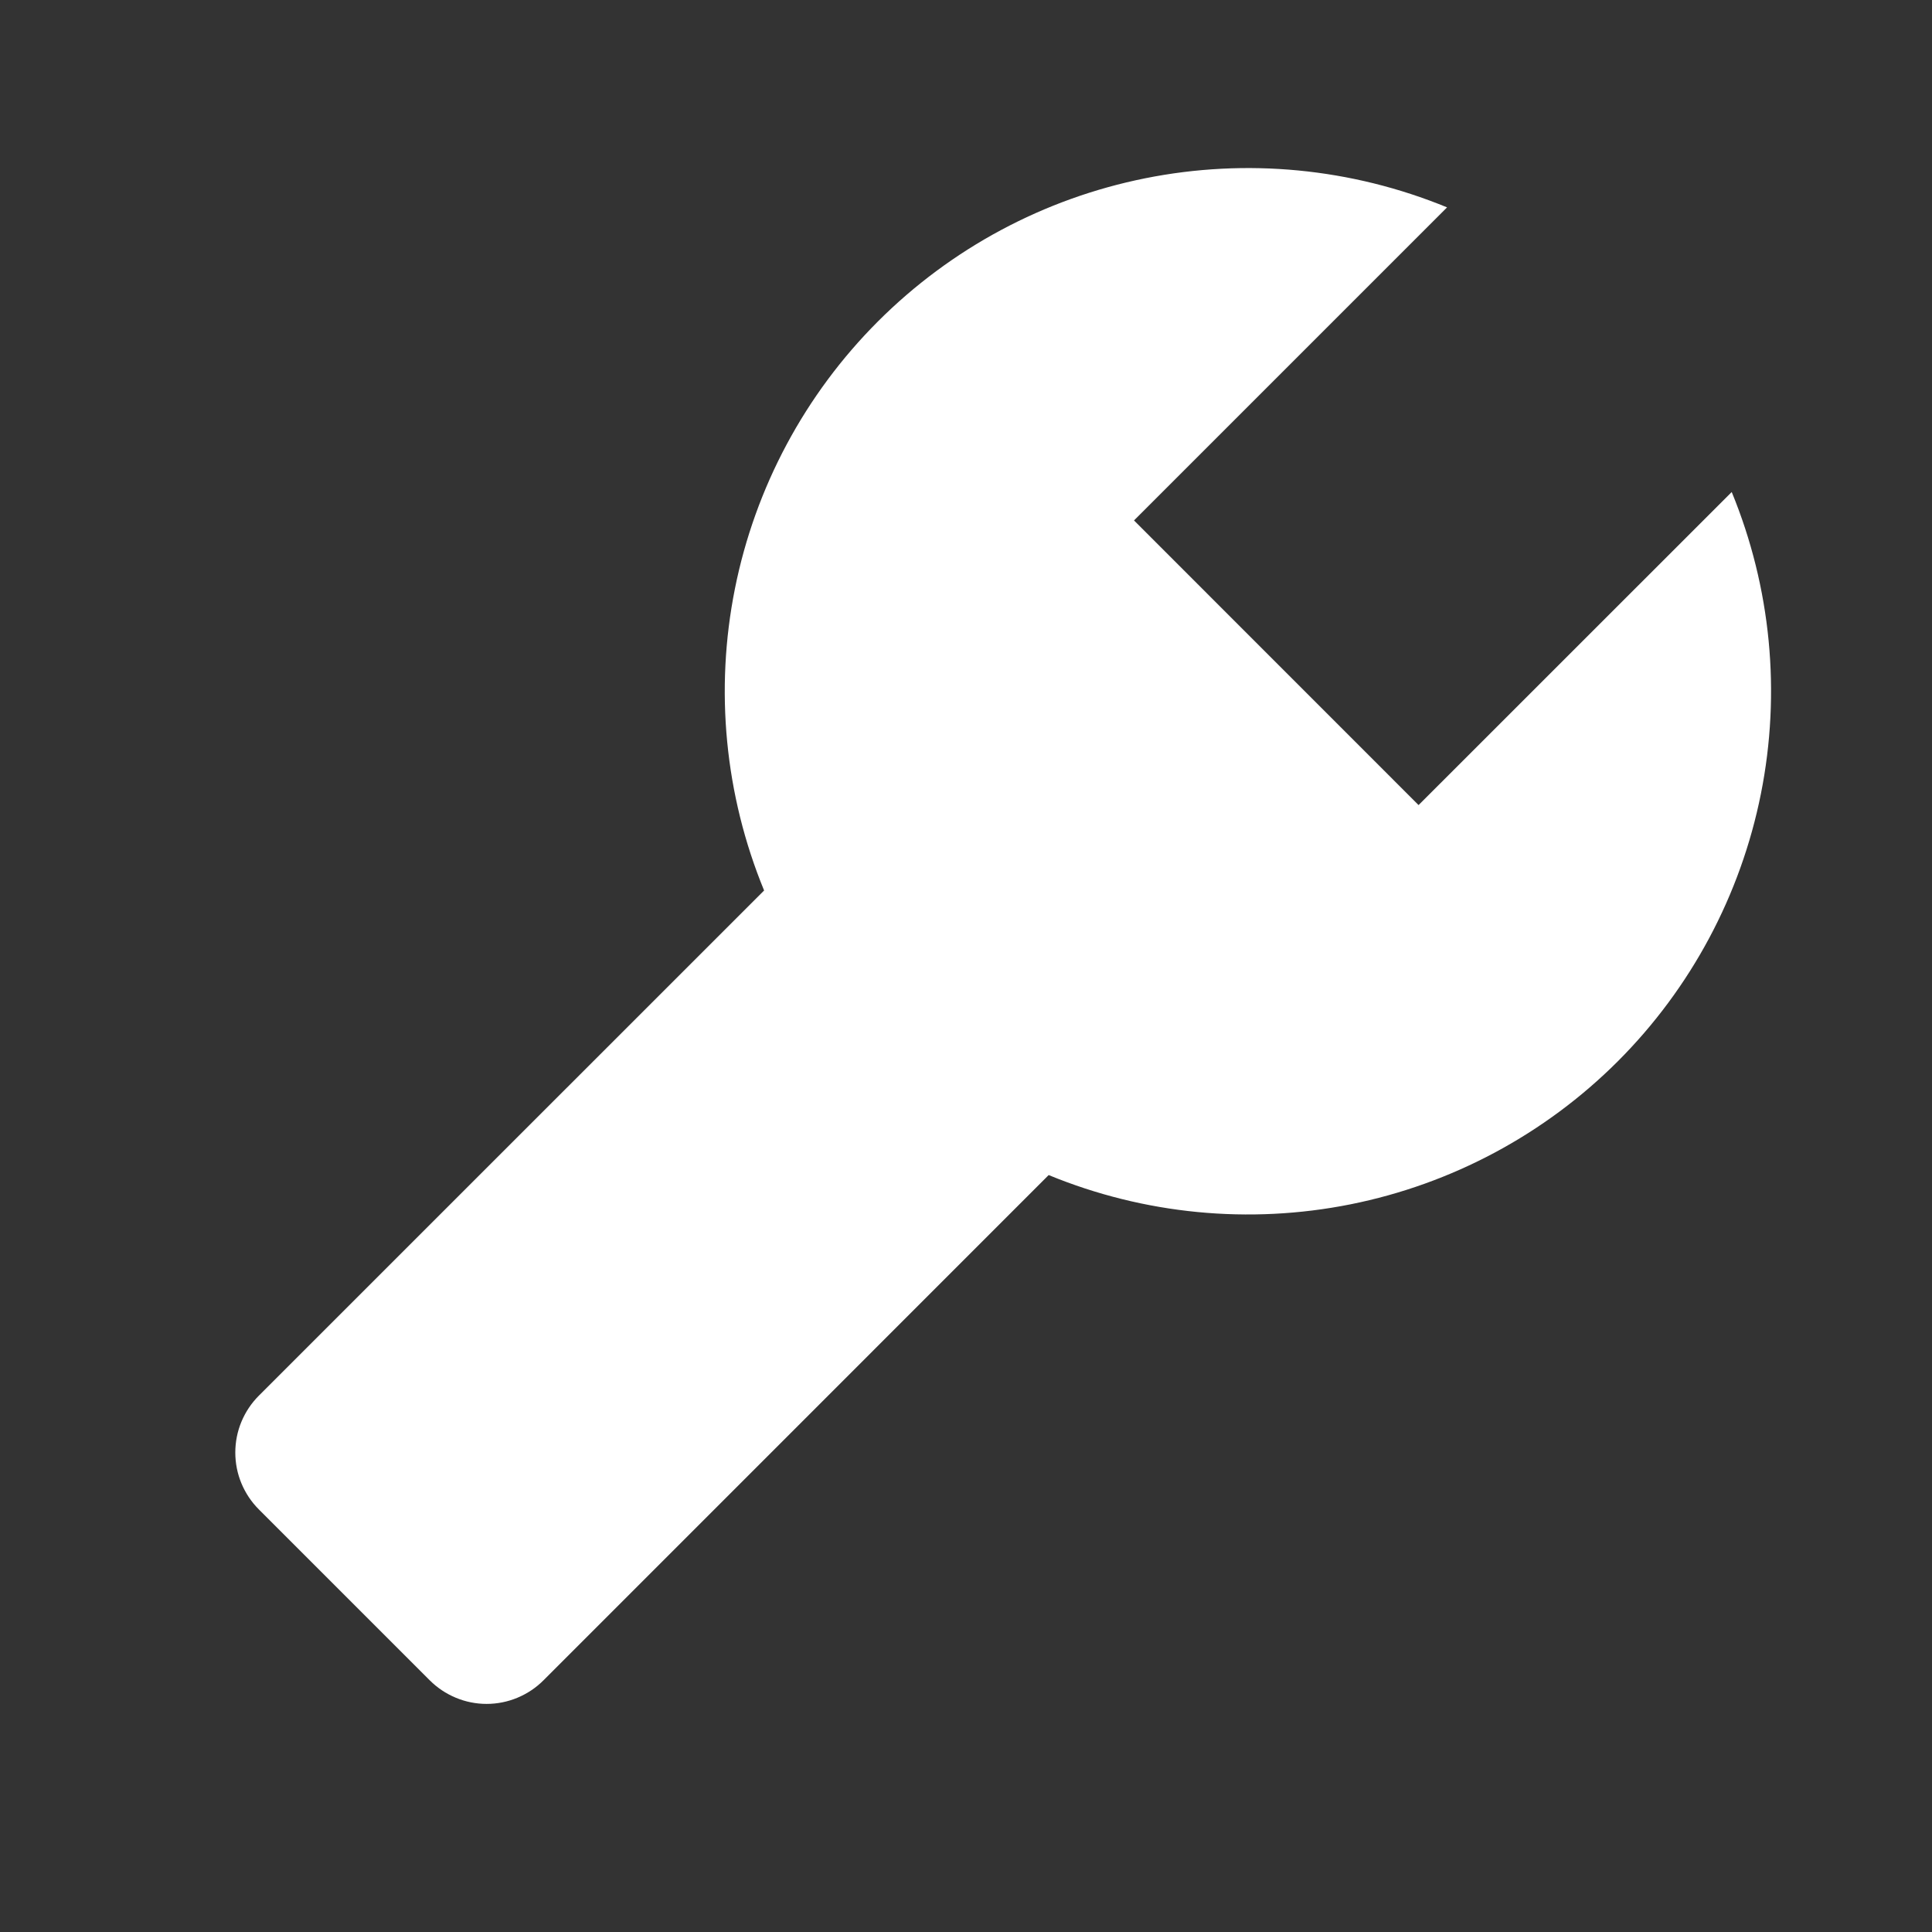
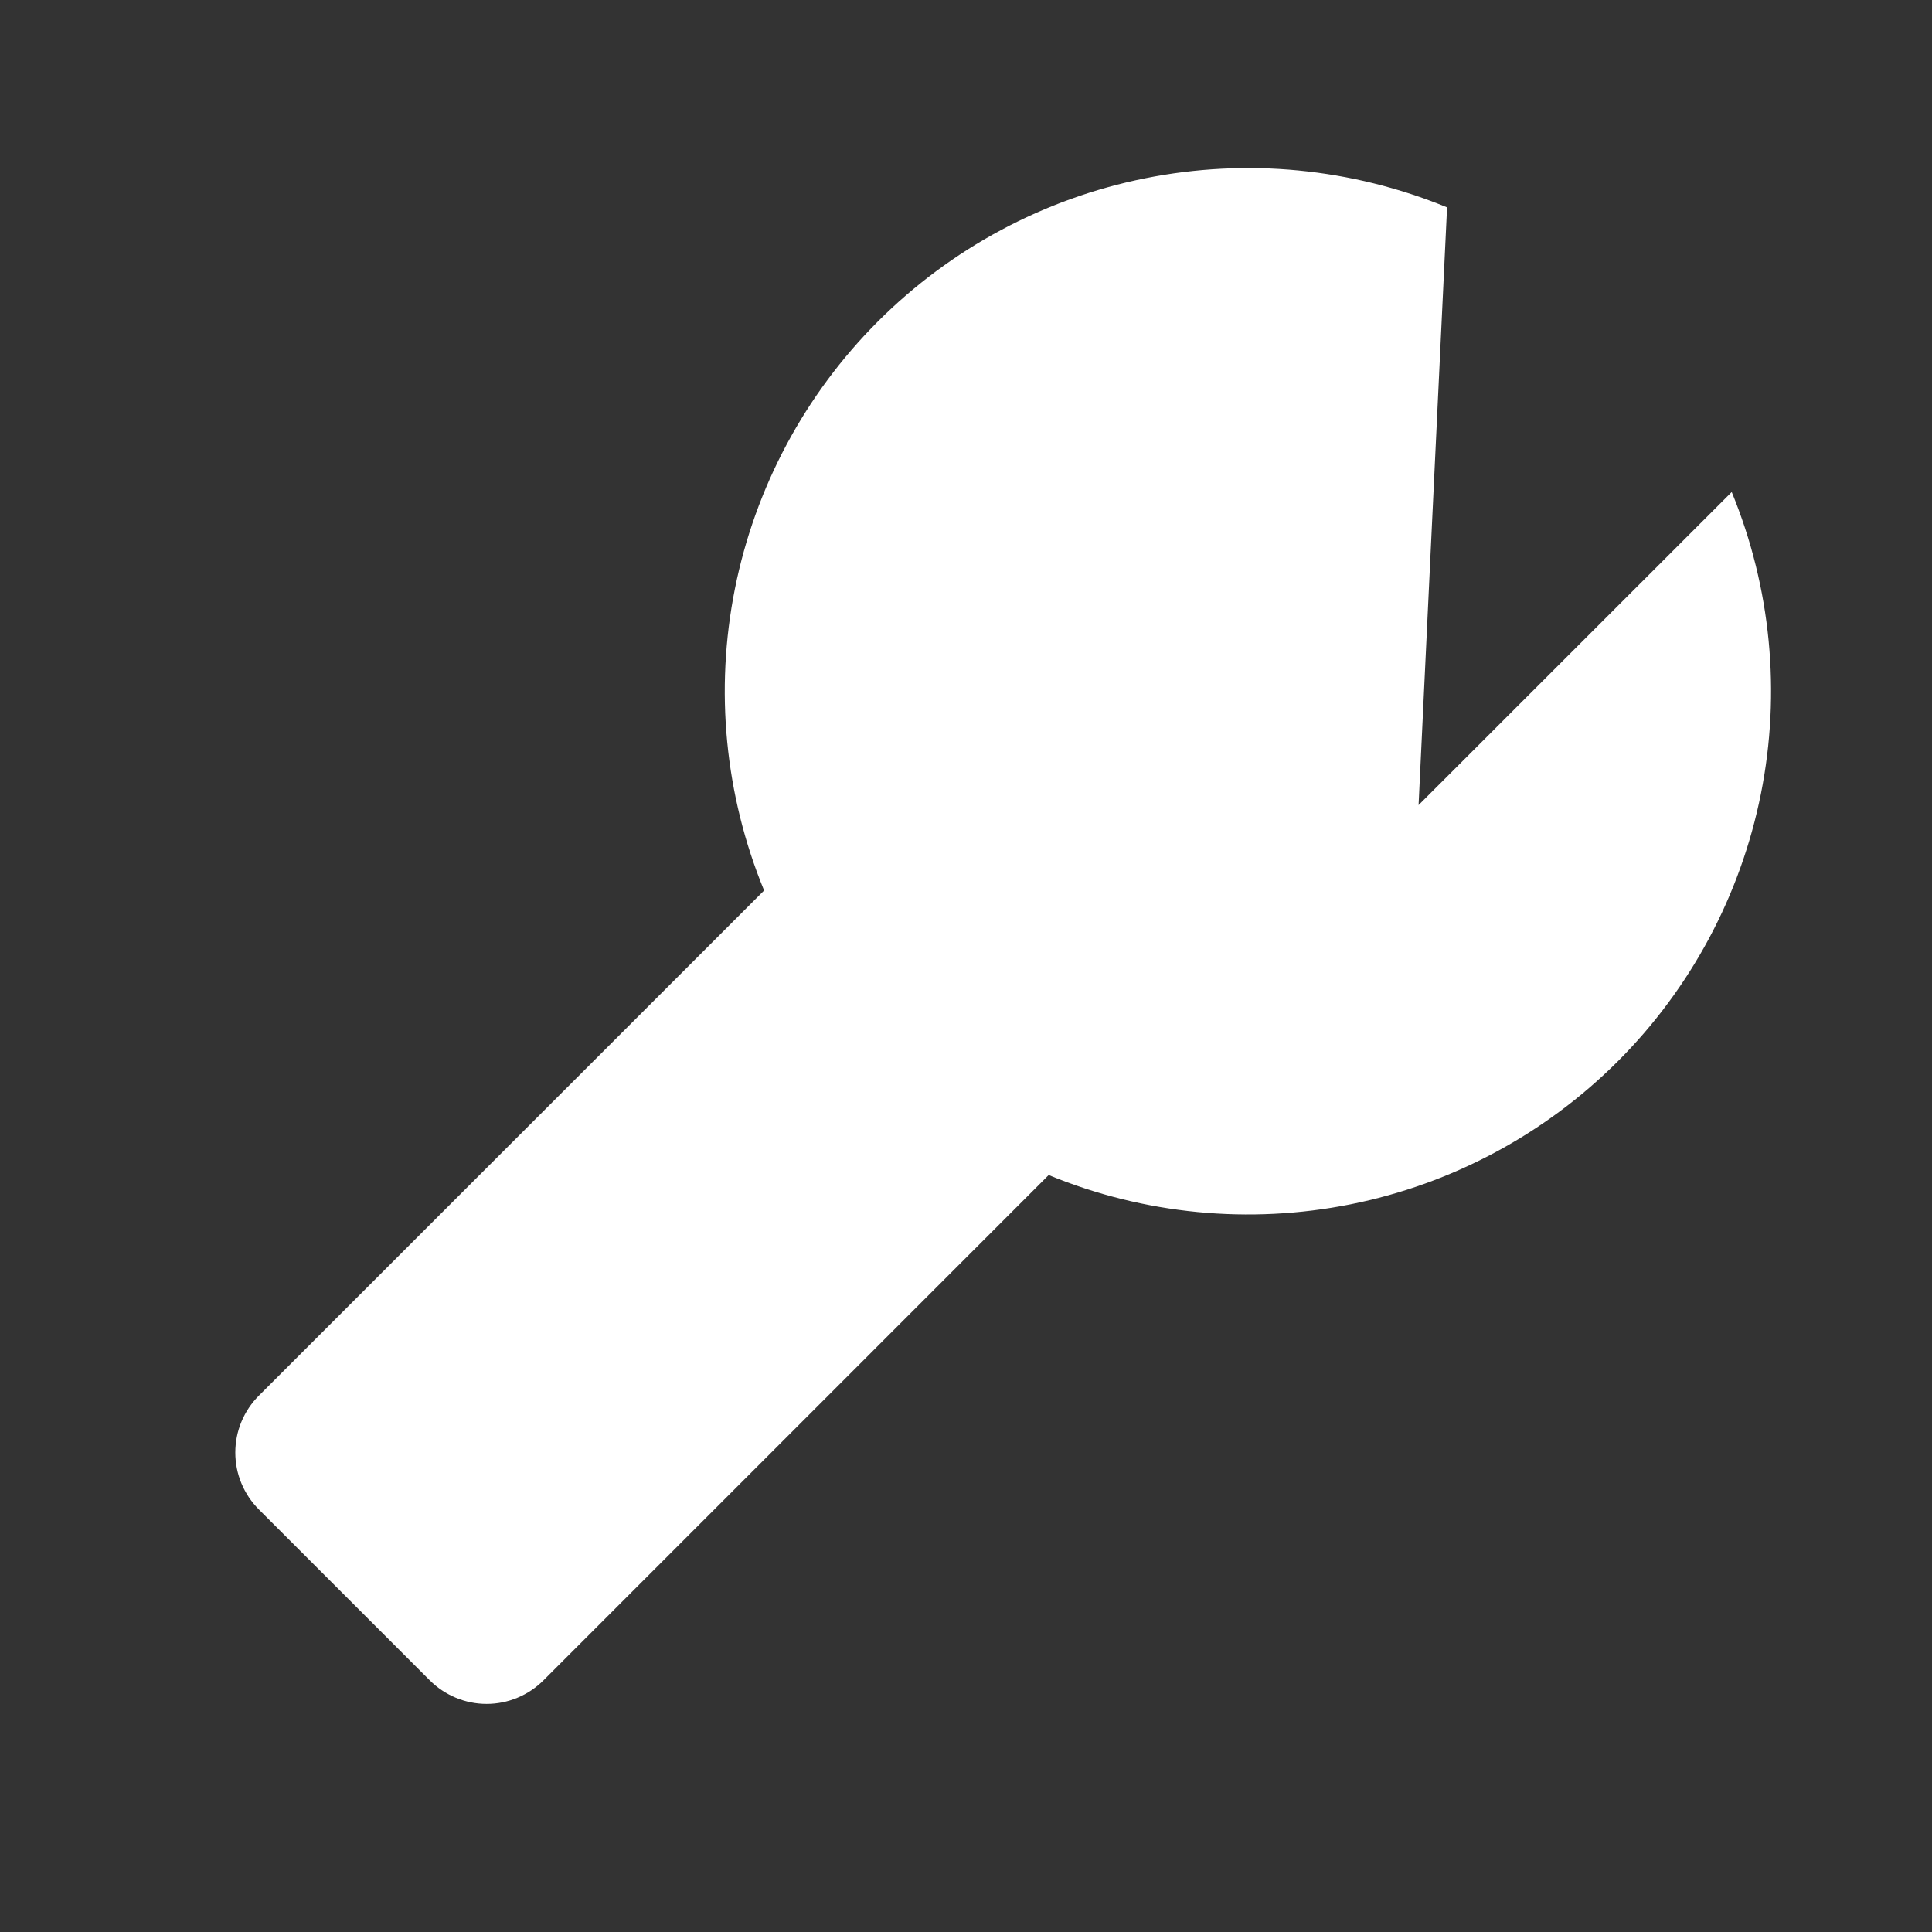
<svg xmlns="http://www.w3.org/2000/svg" width="48" height="48" viewBox="0 0 48 48" fill="none">
  <rect x="0" y="0" width="48" height="48" fill="#333333" stroke="none" />
-   <path d="M43.024 12.224L35.244 20.002L28.174 12.93L35.952 5.152C33.579 4.176 30.97 3.925 28.454 4.429C25.938 4.933 23.628 6.17 21.813 7.985C19.999 9.799 18.762 12.11 18.259 14.626C17.756 17.142 18.008 19.751 18.984 22.124L6.432 34.674C6.246 34.86 6.099 35.08 5.998 35.323C5.897 35.565 5.846 35.825 5.846 36.088C5.846 36.351 5.897 36.611 5.998 36.853C6.099 37.096 6.246 37.316 6.432 37.502L10.676 41.746C10.862 41.932 11.082 42.079 11.325 42.18C11.567 42.281 11.827 42.333 12.09 42.333C12.353 42.333 12.613 42.281 12.855 42.18C13.098 42.079 13.318 41.932 13.504 41.746L26.054 29.194C28.427 30.171 31.036 30.424 33.553 29.921C36.07 29.417 38.381 28.181 40.196 26.366C42.01 24.551 43.246 22.239 43.749 19.723C44.252 17.206 44 14.597 43.024 12.224Z" fill="white" />
+   <path d="M43.024 12.224L35.244 20.002L35.952 5.152C33.579 4.176 30.97 3.925 28.454 4.429C25.938 4.933 23.628 6.17 21.813 7.985C19.999 9.799 18.762 12.11 18.259 14.626C17.756 17.142 18.008 19.751 18.984 22.124L6.432 34.674C6.246 34.86 6.099 35.08 5.998 35.323C5.897 35.565 5.846 35.825 5.846 36.088C5.846 36.351 5.897 36.611 5.998 36.853C6.099 37.096 6.246 37.316 6.432 37.502L10.676 41.746C10.862 41.932 11.082 42.079 11.325 42.18C11.567 42.281 11.827 42.333 12.09 42.333C12.353 42.333 12.613 42.281 12.855 42.18C13.098 42.079 13.318 41.932 13.504 41.746L26.054 29.194C28.427 30.171 31.036 30.424 33.553 29.921C36.07 29.417 38.381 28.181 40.196 26.366C42.01 24.551 43.246 22.239 43.749 19.723C44.252 17.206 44 14.597 43.024 12.224Z" fill="white" />
</svg>